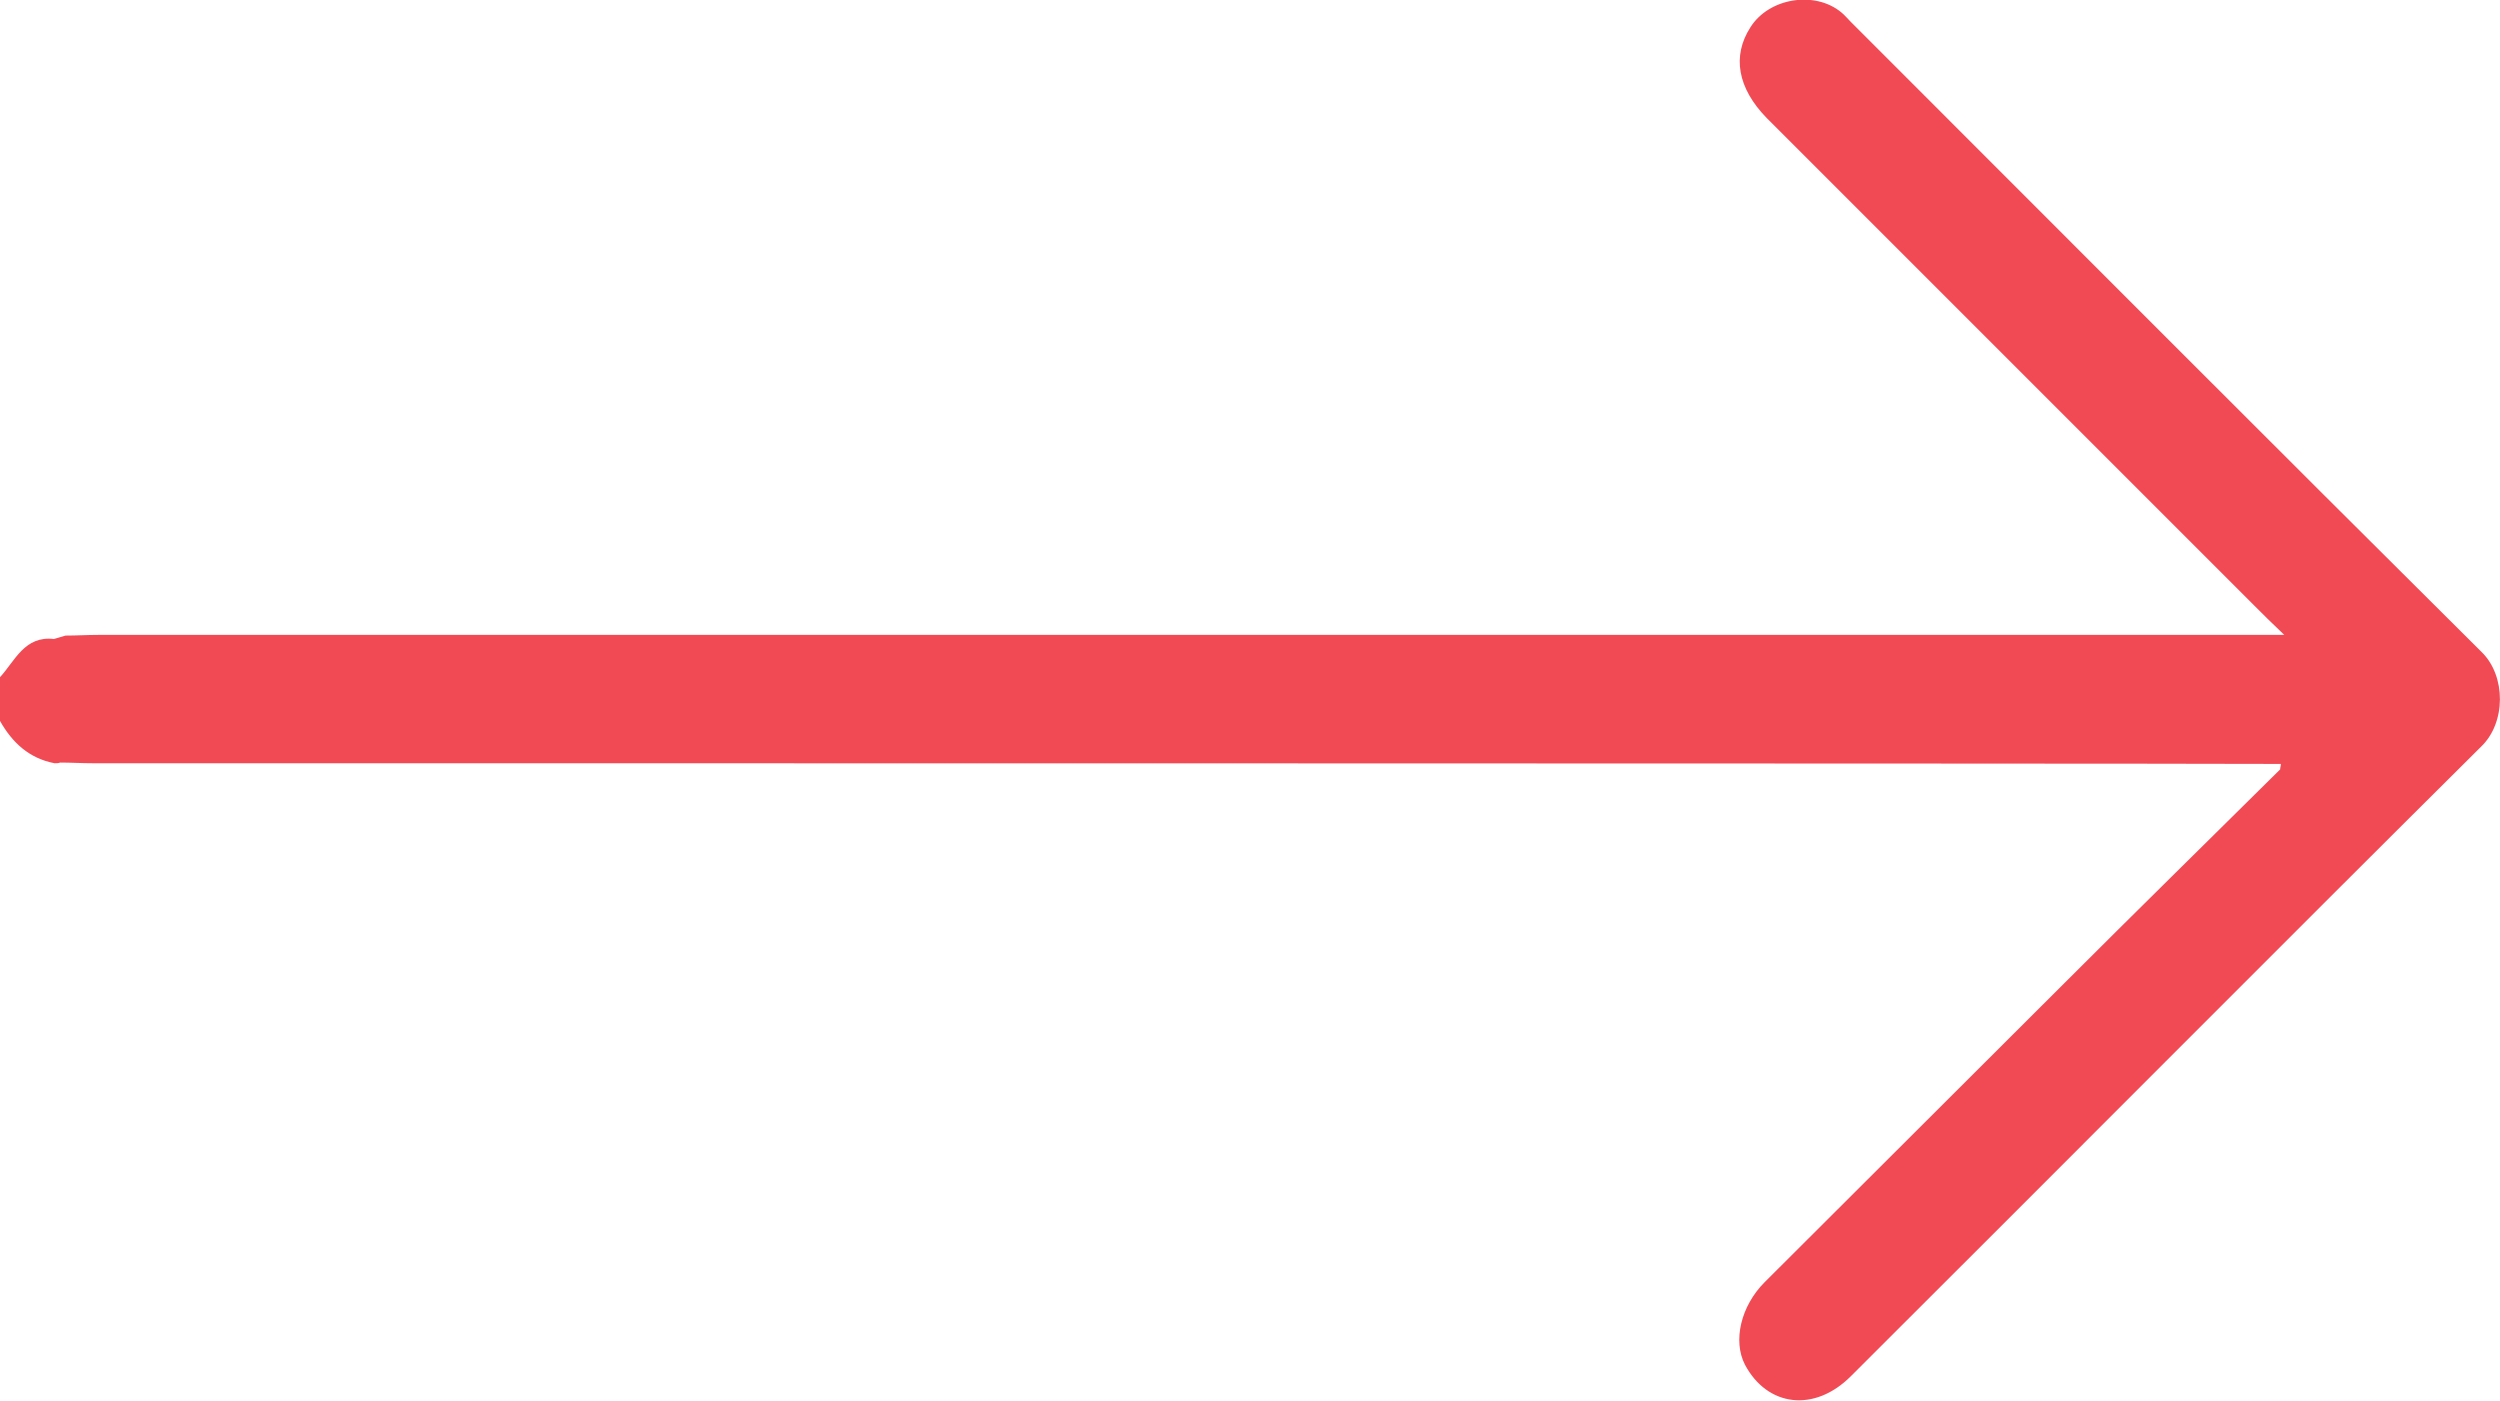
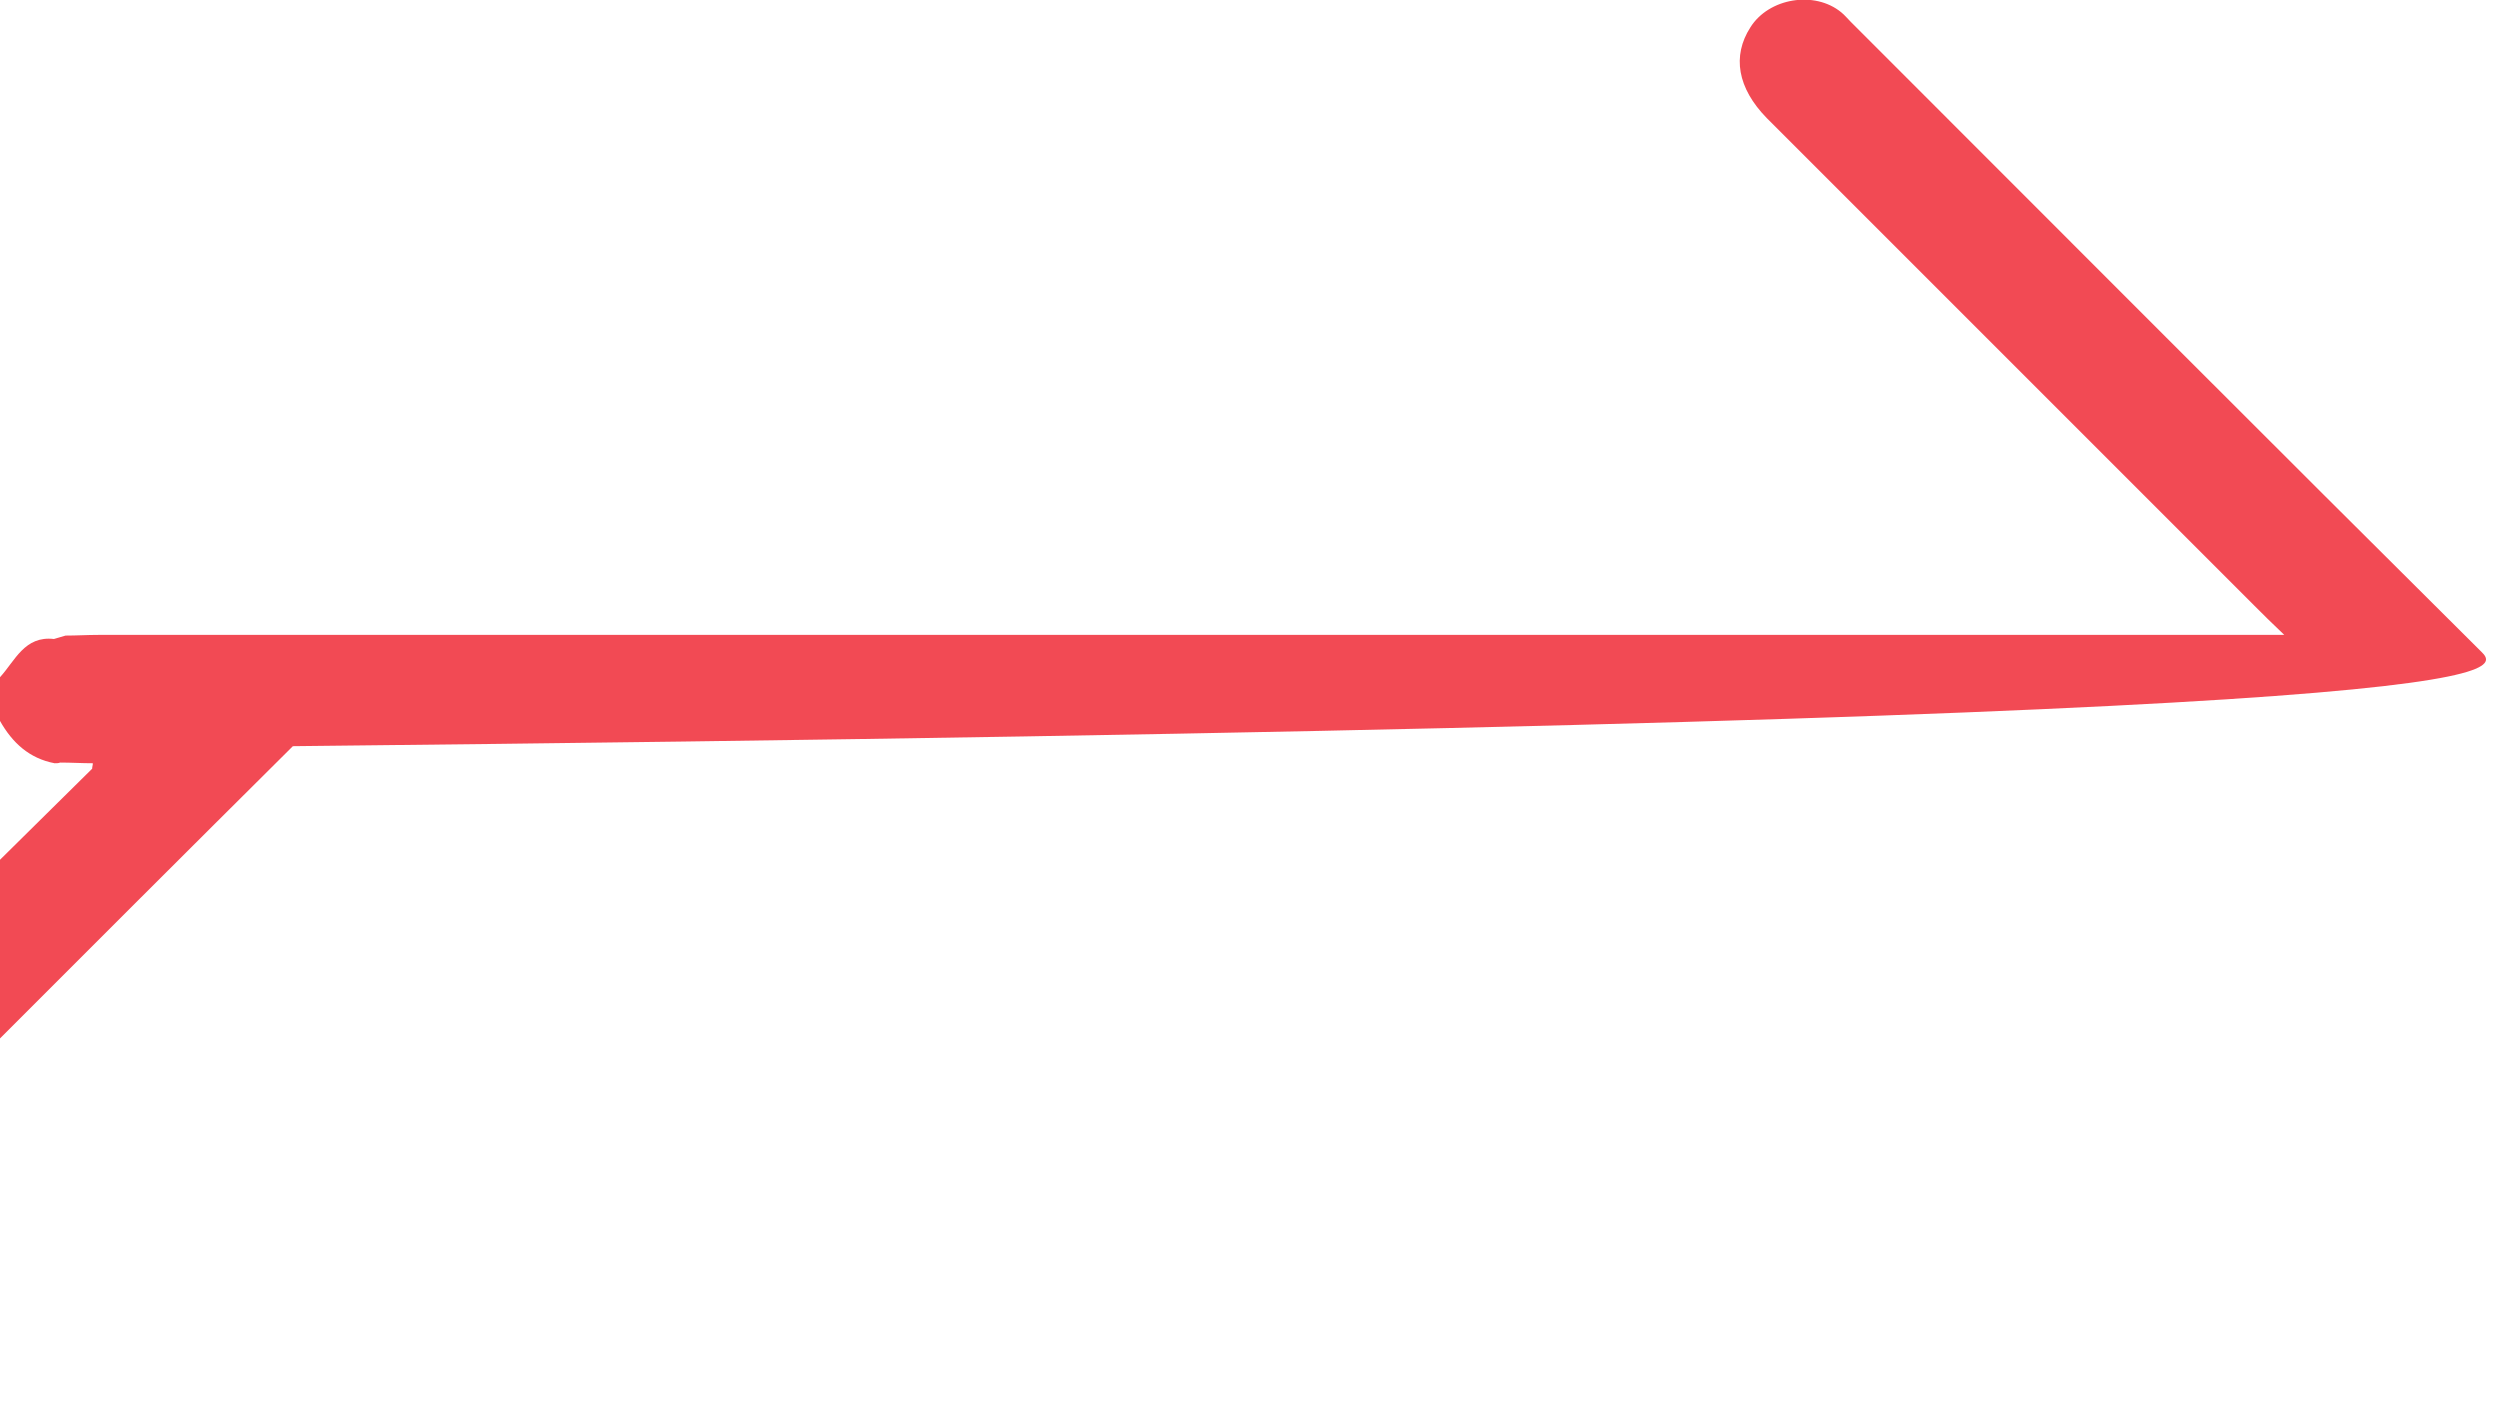
<svg xmlns="http://www.w3.org/2000/svg" version="1.1" id="Capa_1" x="0px" y="0px" viewBox="0 0 366.2 205.2" style="enable-background:new 0 0 366.2 205.2;" xml:space="preserve">
  <style type="text/css">
	.st0{fill:#F24A54;}
</style>
  <g>
-     <path class="st0" d="M363.5,95.5C332.6,64.8,301.9,34,271.1,3.2c-0.5-0.5-0.9-1-1.4-1.4c-3.9-3.2-10.6-2.1-13.3,2.2   c-2.7,4.2-1.9,8.9,2.4,13.3c23.8,23.8,47.6,47.6,71.4,71.4c1.3,1.3,2.5,2.5,4.4,4.3h-5.4c-71,0-303.4,0-314.8,0   c-1.6,0-3.2,0.1-4.8,0.1c-0.6,0.2-1.1,0.3-1.7,0.5c-4.3-0.5-5.7,3.2-7.9,5.6v6.4c1.8,3.2,4.3,5.5,8,6.2c0.3,0,0.6,0,0.8-0.1   c1.6,0,3.2,0.1,4.8,0.1c11.8,0,298.3,0,320.5,0.1c0,0.3-0.1,0.5-0.1,0.8c-10.6,10.5-21.2,20.9-31.7,31.4   c-14.6,14.6-29.2,29.1-43.8,43.7c-3.5,3.5-4.7,8.6-2.9,12.1c3.3,6.2,10.2,7,15.5,1.7c30.8-30.7,61.5-61.6,92.3-92.2   C367.1,105.9,367.1,99,363.5,95.5z" />
+     <path class="st0" d="M363.5,95.5C332.6,64.8,301.9,34,271.1,3.2c-0.5-0.5-0.9-1-1.4-1.4c-3.9-3.2-10.6-2.1-13.3,2.2   c-2.7,4.2-1.9,8.9,2.4,13.3c23.8,23.8,47.6,47.6,71.4,71.4c1.3,1.3,2.5,2.5,4.4,4.3h-5.4c-71,0-303.4,0-314.8,0   c-1.6,0-3.2,0.1-4.8,0.1c-0.6,0.2-1.1,0.3-1.7,0.5c-4.3-0.5-5.7,3.2-7.9,5.6v6.4c1.8,3.2,4.3,5.5,8,6.2c0.3,0,0.6,0,0.8-0.1   c1.6,0,3.2,0.1,4.8,0.1c0,0.3-0.1,0.5-0.1,0.8c-10.6,10.5-21.2,20.9-31.7,31.4   c-14.6,14.6-29.2,29.1-43.8,43.7c-3.5,3.5-4.7,8.6-2.9,12.1c3.3,6.2,10.2,7,15.5,1.7c30.8-30.7,61.5-61.6,92.3-92.2   C367.1,105.9,367.1,99,363.5,95.5z" />
  </g>
</svg>